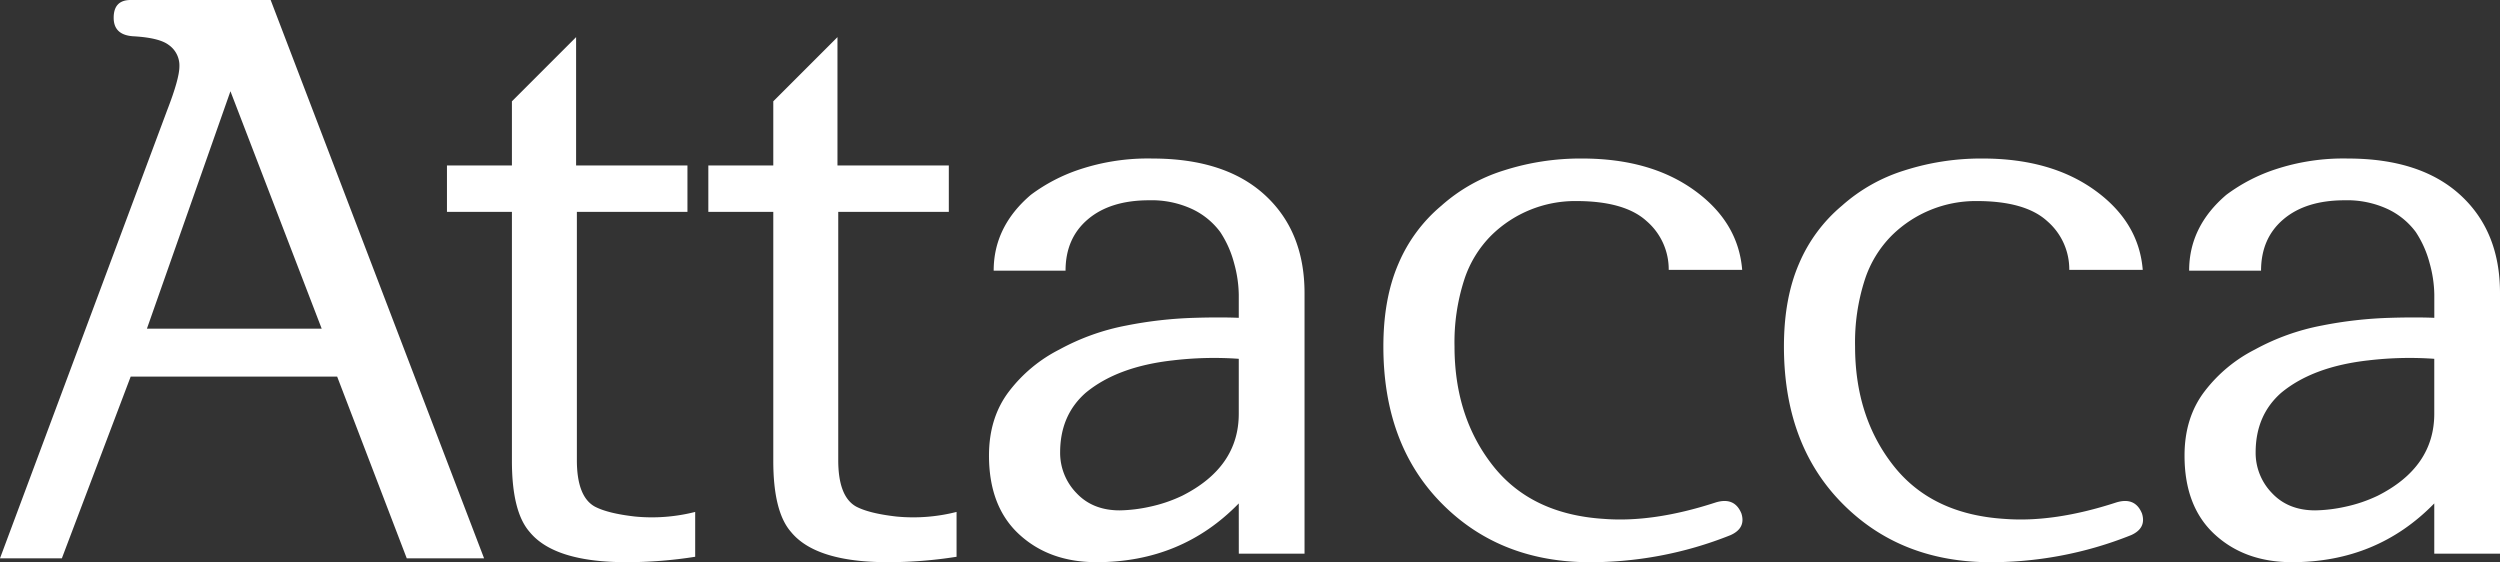
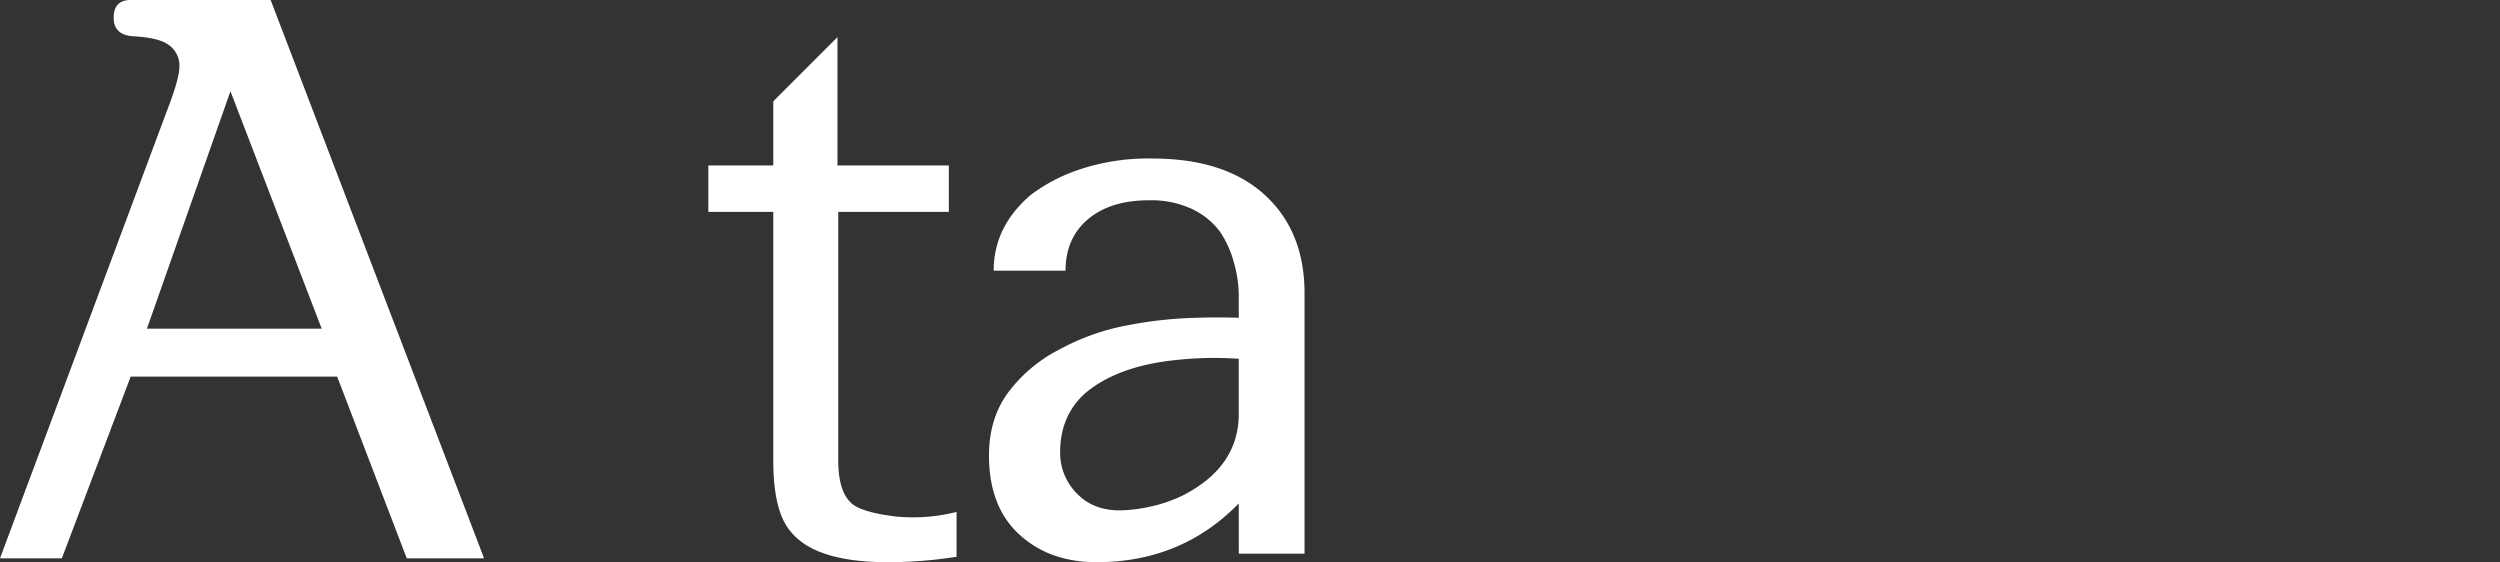
<svg xmlns="http://www.w3.org/2000/svg" viewBox="0 0 646.59 145.41">
  <rect x="0" y="0" width="646.59" height="145.41" fill="#333333" stroke="none" />
  <defs>
    <style>.cls-1{fill:#fff;}</style>
  </defs>
  <g id="레이어_2" data-name="레이어 2">
    <g id="레이어_1-2" data-name="레이어 1">
      <path class="cls-1" d="M43.2,28.6q3.19-8.21,3.2-11.4a6.48,6.48,0,0,0-2.8-5.6q-2.4-1.8-8.8-2.2-5.4-.2-5.4-4.8T33.8,0H70l55.2,144.4h-20l-18-47H33.8L16,144.4H0ZM38,85H83.2L59.6,23.6Z" />
-       <path class="cls-1" d="M179.8,144a113.55,113.55,0,0,1-17.8,1.4q-18.6,0-25-7.8-4.6-5.21-4.6-18.4V54.8H115.6v-12h16.8V26.2L149,9.6V42.8h28.8v12H149.2V119q0,9.41,4.6,12,3.39,1.8,10.5,2.6a45.31,45.31,0,0,0,15.5-1.2Z" />
      <path class="cls-1" d="M247.4,144a113.55,113.55,0,0,1-17.8,1.4q-18.6,0-25-7.8-4.6-5.21-4.6-18.4V54.8H183.2v-12H200V26.2L216.6,9.6V42.8h28.8v12H216.8V119q0,9.41,4.6,12,3.39,1.8,10.5,2.6a45.31,45.31,0,0,0,15.5-1.2Z" />
      <path class="cls-1" d="M320.39,130.2q-14.79,15.2-36.8,15.2-12.19,0-20-7.2t-7.8-20.4q0-9.8,5.2-16.6a38,38,0,0,1,13-10.8,59,59,0,0,1,17.3-6.2,106.29,106.29,0,0,1,17.7-2q6.6-.2,11.4,0v-6a31.77,31.77,0,0,0-1.2-8.1,27,27,0,0,0-3.6-8.1,19.23,19.23,0,0,0-7.2-5.9,24.87,24.87,0,0,0-11.2-2.3q-10,0-15.8,4.9T275.59,70H257q0-11.4,9.6-19.6a44.34,44.34,0,0,1,12.7-6.6A56,56,0,0,1,298,41q18.81,0,29.1,9.4t10.3,25.4v67.4h-17Zm0-37.4a90.56,90.56,0,0,0-17,.4q-14.4,1.6-22.6,8.4-6.6,5.81-6.6,15.4a14.9,14.9,0,0,0,4.2,10.5q4.2,4.5,11.2,4.5a38.73,38.73,0,0,0,7.6-.9,37.58,37.58,0,0,0,8.6-2.9q14.61-7.39,14.6-21.2Z" />
-       <path class="cls-1" d="M447.59,138.4a97.64,97.64,0,0,1-37.6,7q-22.8-.41-37.5-15.6t-14.7-40.2q0-12.4,3.9-21.4a39.79,39.79,0,0,1,11.1-15,43.81,43.81,0,0,1,16.1-9.1,64.93,64.93,0,0,1,20.3-3.1q17.6,0,29,8.2t12.4,20.6h-19a16.45,16.45,0,0,0-5.7-12.6q-5.7-5.21-18.3-5.2a30.91,30.91,0,0,0-21.8,8.8,28.75,28.75,0,0,0-7.1,11.6,52.51,52.51,0,0,0-2.5,17.2q0,18.2,9.9,30.8t28.7,13.8q12.79,1,28.8-4.2,5-1.6,6.8,2.8Q451.59,136.6,447.59,138.4Z" />
-       <path class="cls-1" d="M551.19,138.4a97.64,97.64,0,0,1-37.6,7q-22.8-.41-37.5-15.6t-14.7-40.2q0-12.4,3.9-21.4a39.79,39.79,0,0,1,11.1-15,43.81,43.81,0,0,1,16.1-9.1,64.93,64.93,0,0,1,20.3-3.1q17.6,0,29,8.2t12.4,20.6h-19a16.45,16.45,0,0,0-5.7-12.6q-5.7-5.21-18.3-5.2a30.91,30.91,0,0,0-21.8,8.8,28.75,28.75,0,0,0-7.1,11.6,52.51,52.51,0,0,0-2.5,17.2q0,18.2,9.9,30.8t28.7,13.8q12.79,1,28.8-4.2,5-1.6,6.8,2.8Q555.19,136.6,551.19,138.4Z" />
-       <path class="cls-1" d="M629.59,130.2q-14.8,15.2-36.8,15.2-12.19,0-20-7.2T565,117.8q0-9.8,5.2-16.6a38,38,0,0,1,13-10.8,58.93,58.93,0,0,1,17.3-6.2,106.29,106.29,0,0,1,17.7-2q6.6-.2,11.4,0v-6a31.77,31.77,0,0,0-1.2-8.1,27,27,0,0,0-3.6-8.1,19.23,19.23,0,0,0-7.2-5.9,24.9,24.9,0,0,0-11.2-2.3q-10,0-15.8,4.9T584.79,70h-18.6q0-11.4,9.6-19.6a44.34,44.34,0,0,1,12.7-6.6,56,56,0,0,1,18.7-2.8q18.79,0,29.1,9.4t10.3,25.4v67.4h-17Zm0-37.4a90.56,90.56,0,0,0-17,.4q-14.4,1.6-22.6,8.4-6.6,5.81-6.6,15.4a14.9,14.9,0,0,0,4.2,10.5q4.2,4.5,11.2,4.5a38.73,38.73,0,0,0,7.6-.9,37.58,37.58,0,0,0,8.6-2.9q14.6-7.39,14.6-21.2Z" />
    </g>
  </g>
</svg>